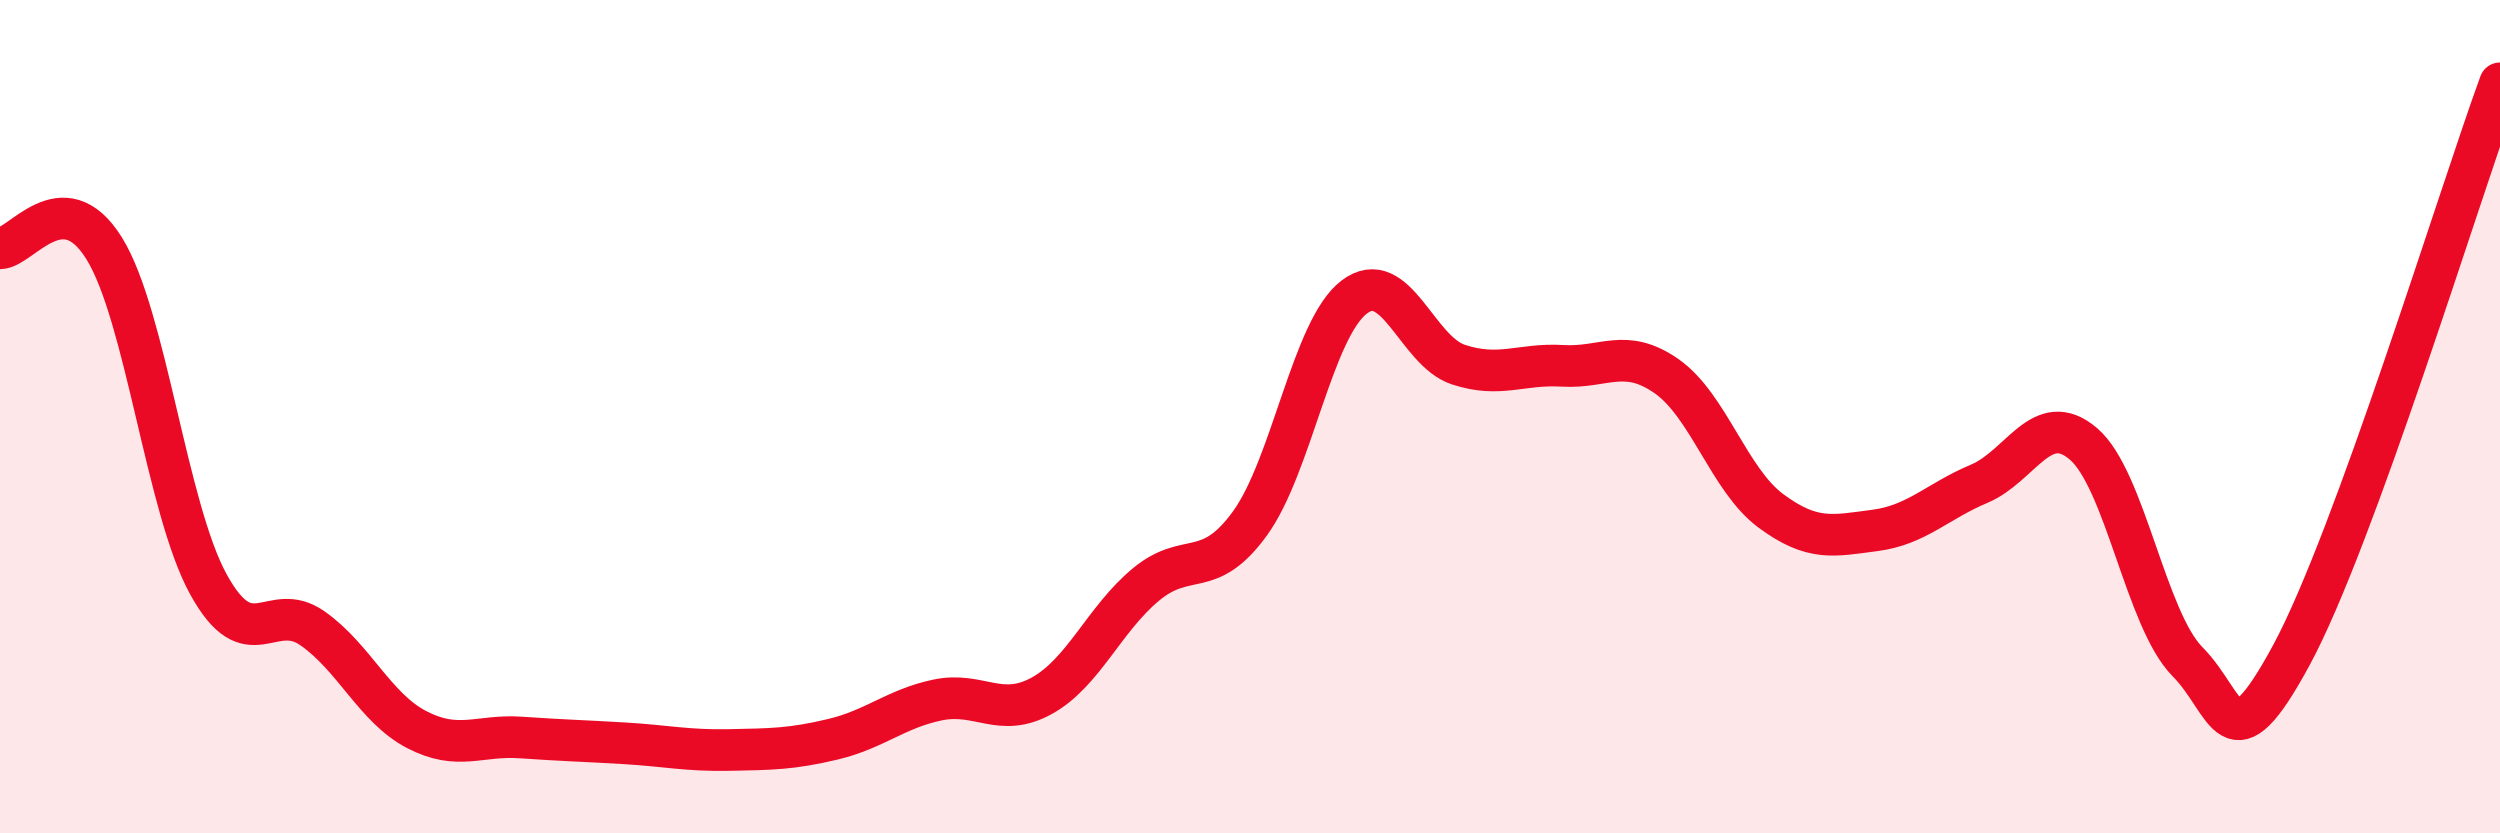
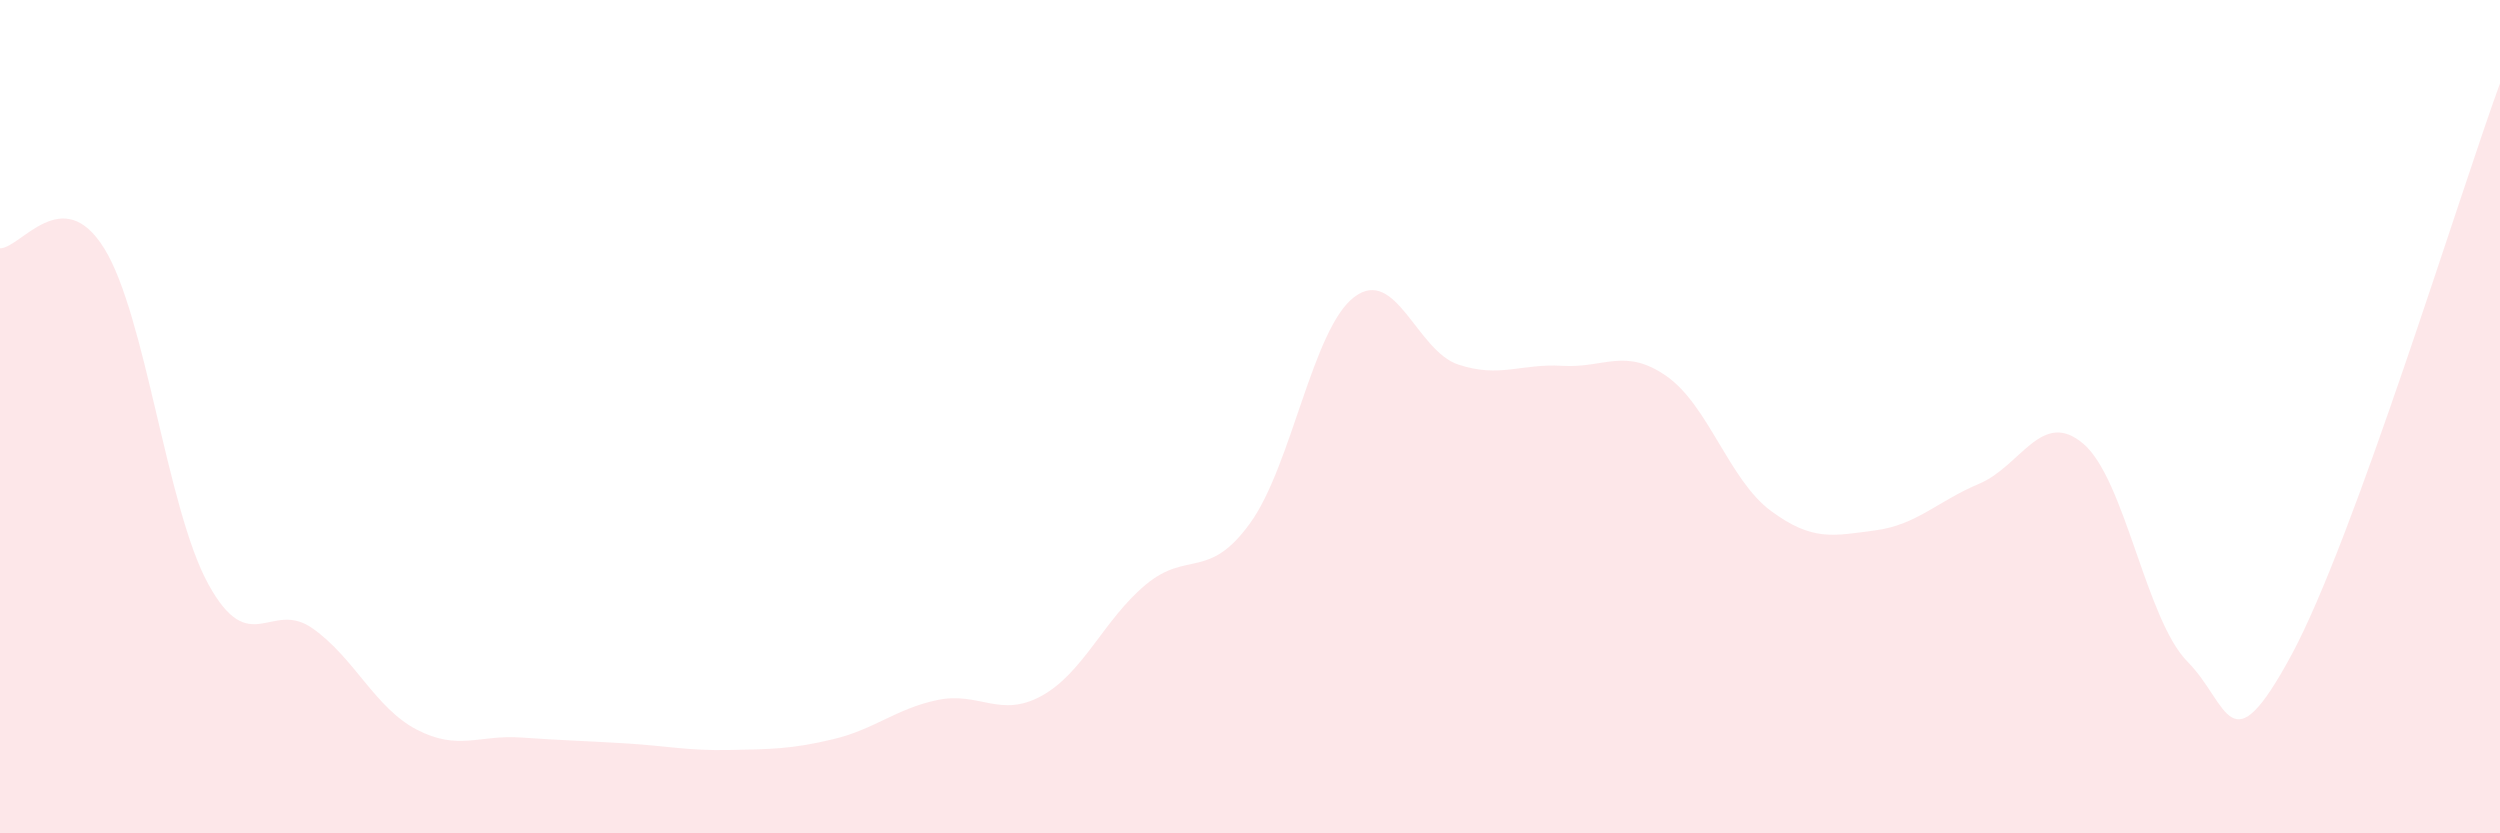
<svg xmlns="http://www.w3.org/2000/svg" width="60" height="20" viewBox="0 0 60 20">
  <path d="M 0,5.96 C 0.5,5.96 1.5,4.35 2.5,5.96 C 3.5,7.57 4,12.2 5,14.02 C 6,15.84 6.5,14.38 7.5,15.08 C 8.5,15.78 9,16.99 10,17.51 C 11,18.03 11.5,17.63 12.5,17.7 C 13.5,17.77 14,17.78 15,17.84 C 16,17.9 16.5,18.02 17.5,18 C 18.5,17.98 19,17.98 20,17.74 C 21,17.5 21.5,17.01 22.5,16.8 C 23.5,16.59 24,17.25 25,16.7 C 26,16.15 26.5,14.86 27.5,14.03 C 28.5,13.2 29,13.94 30,12.56 C 31,11.18 31.5,7.89 32.5,7.13 C 33.5,6.37 34,8.42 35,8.75 C 36,9.08 36.5,8.72 37.5,8.78 C 38.5,8.84 39,8.33 40,9.03 C 41,9.73 41.5,11.52 42.5,12.26 C 43.5,13 44,12.86 45,12.73 C 46,12.6 46.5,12.03 47.5,11.61 C 48.5,11.19 49,9.8 50,10.65 C 51,11.5 51.5,14.87 52.5,15.88 C 53.5,16.89 53.5,18.49 55,15.71 C 56.5,12.93 59,4.74 60,2L60 20L0 20Z" fill="#EB0A25" opacity="0.1" stroke-linecap="round" stroke-linejoin="round" />
-   <path d="M 0,5.96 C 0.5,5.96 1.5,4.35 2.5,5.96 C 3.5,7.57 4,12.2 5,14.02 C 6,15.84 6.5,14.38 7.5,15.08 C 8.5,15.78 9,16.99 10,17.51 C 11,18.03 11.5,17.63 12.5,17.7 C 13.5,17.77 14,17.78 15,17.84 C 16,17.9 16.5,18.02 17.5,18 C 18.5,17.98 19,17.98 20,17.74 C 21,17.5 21.5,17.01 22.5,16.8 C 23.5,16.59 24,17.25 25,16.7 C 26,16.15 26.5,14.86 27.5,14.03 C 28.5,13.2 29,13.94 30,12.56 C 31,11.18 31.5,7.89 32.5,7.13 C 33.5,6.37 34,8.42 35,8.75 C 36,9.08 36.5,8.72 37.5,8.78 C 38.5,8.84 39,8.33 40,9.03 C 41,9.73 41.5,11.52 42.5,12.26 C 43.5,13 44,12.86 45,12.73 C 46,12.6 46.5,12.03 47.5,11.61 C 48.5,11.19 49,9.8 50,10.65 C 51,11.5 51.5,14.87 52.5,15.88 C 53.5,16.89 53.5,18.49 55,15.71 C 56.5,12.93 59,4.74 60,2" stroke="#EB0A25" stroke-width="1" fill="none" stroke-linecap="round" stroke-linejoin="round" />
</svg>